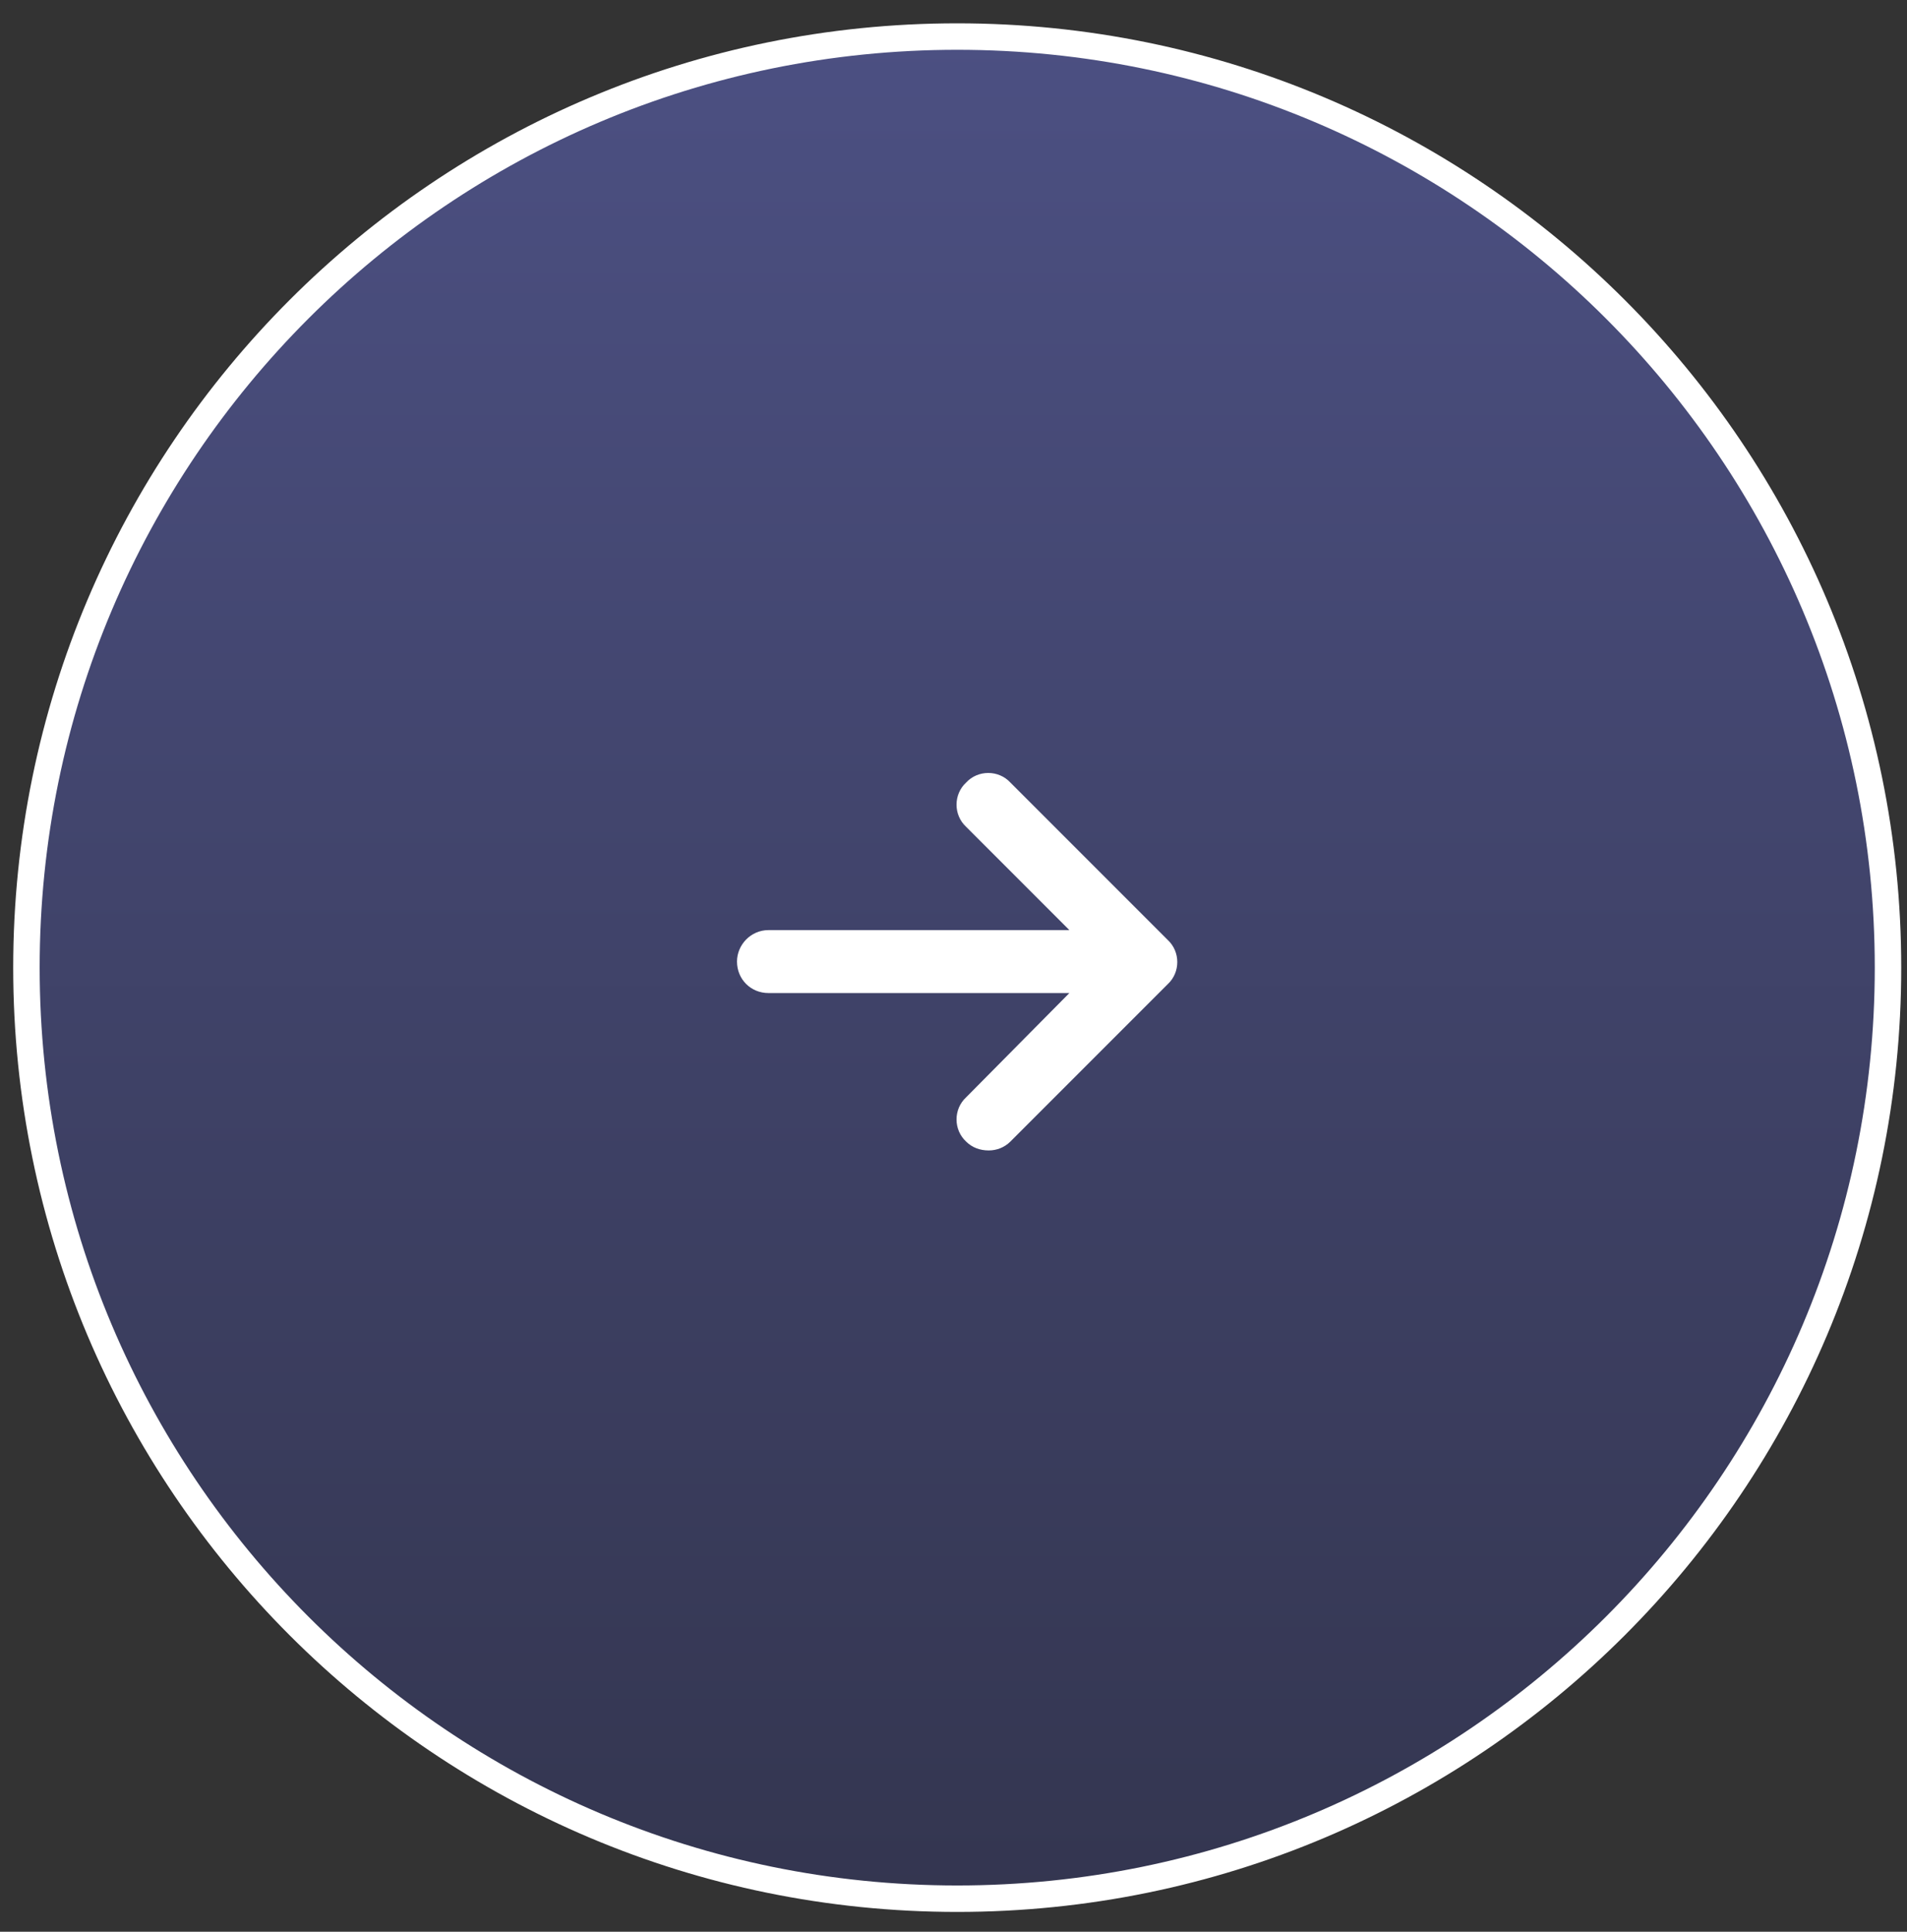
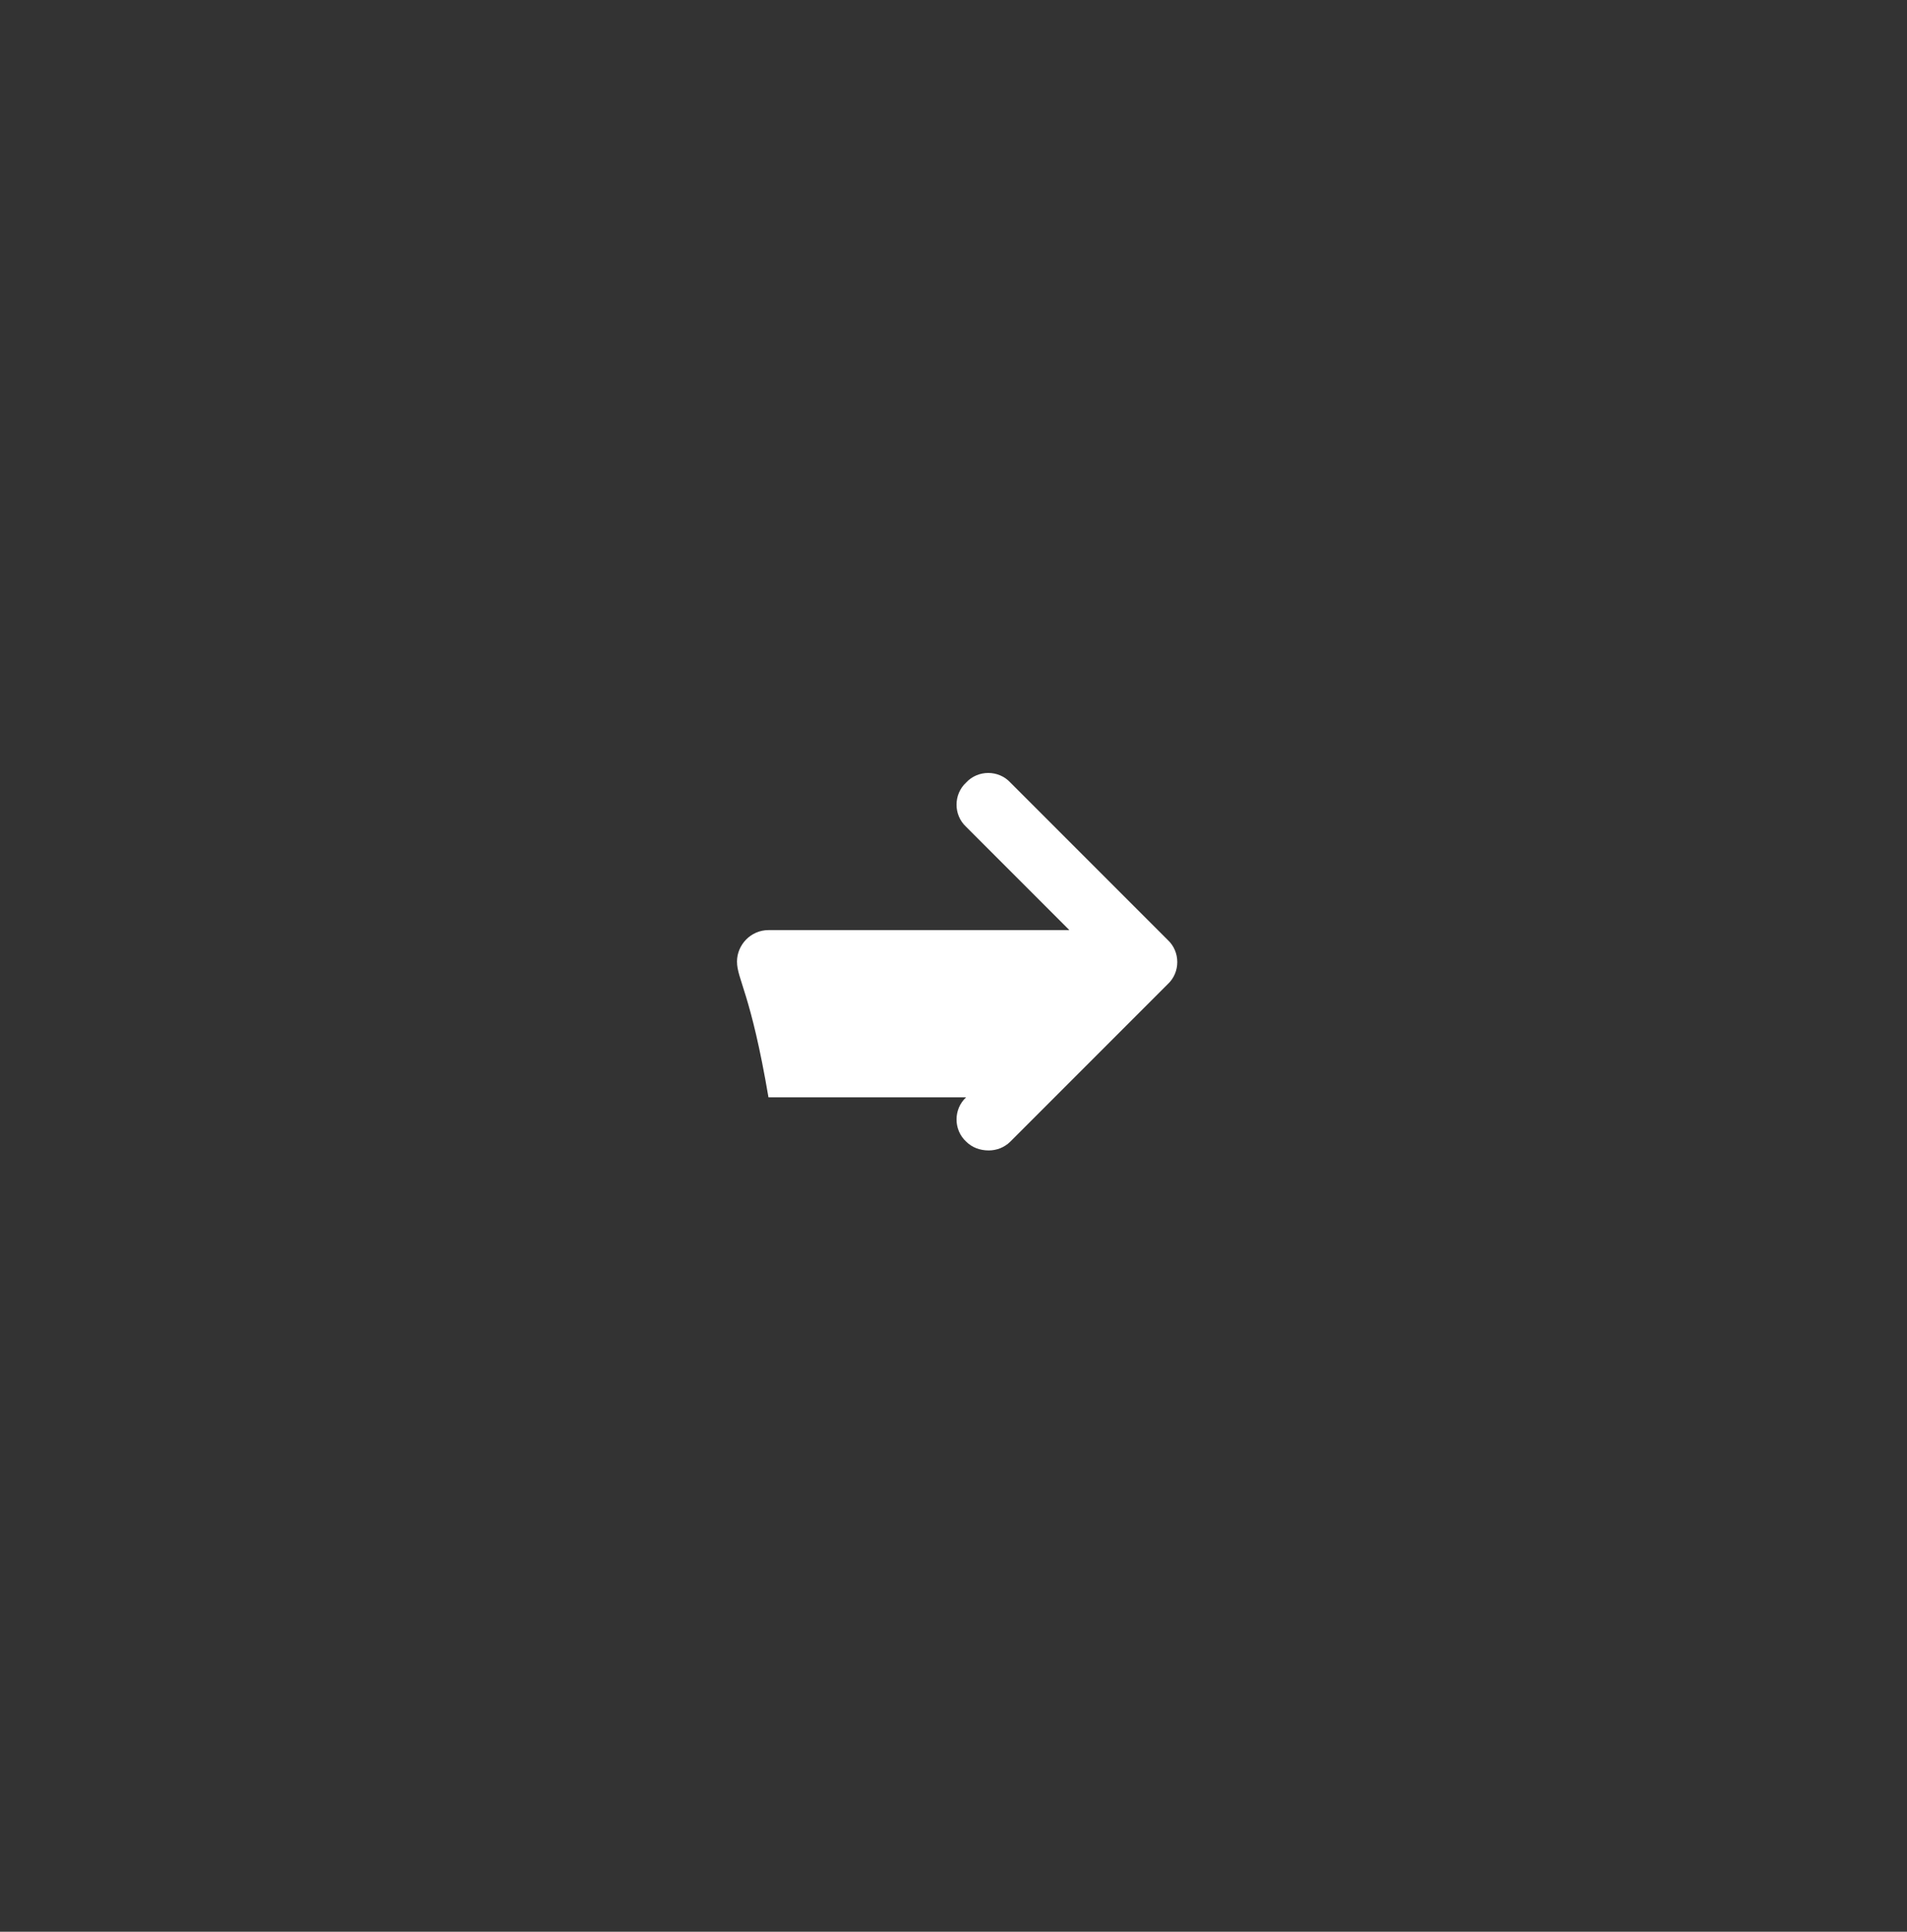
<svg xmlns="http://www.w3.org/2000/svg" width="79" height="80" viewBox="0 0 79 80" fill="none">
  <rect x="0" y="0" width="79" height="80" fill="#333333" stroke="none" />
-   <path d="M78.213 40.073C78.213 61.368 60.949 78.632 39.654 78.632C18.358 78.632 1.095 61.368 1.095 40.073C1.095 18.777 18.358 1.514 39.654 1.514C60.949 1.514 78.213 18.777 78.213 40.073Z" fill="url(#paint0_linear_1_102863)" fill-opacity="0.5" stroke="white" stroke-width="1.096" />
-   <path d="M48.374 40.759L41.856 47.277C41.611 47.521 41.286 47.644 40.96 47.644C40.593 47.644 40.267 47.521 40.023 47.277C39.493 46.788 39.493 45.933 40.023 45.444L44.3 41.126H31.835C31.102 41.126 30.531 40.555 30.531 39.822C30.531 39.13 31.102 38.519 31.835 38.519H44.3L40.023 34.241C39.493 33.752 39.493 32.897 40.023 32.408C40.512 31.879 41.367 31.879 41.856 32.408L48.374 38.926C48.903 39.415 48.903 40.27 48.374 40.759Z" fill="white" />
+   <path d="M48.374 40.759L41.856 47.277C41.611 47.521 41.286 47.644 40.96 47.644C40.593 47.644 40.267 47.521 40.023 47.277C39.493 46.788 39.493 45.933 40.023 45.444H31.835C31.102 41.126 30.531 40.555 30.531 39.822C30.531 39.13 31.102 38.519 31.835 38.519H44.3L40.023 34.241C39.493 33.752 39.493 32.897 40.023 32.408C40.512 31.879 41.367 31.879 41.856 32.408L48.374 38.926C48.903 39.415 48.903 40.27 48.374 40.759Z" fill="white" />
  <defs>
    <linearGradient id="paint0_linear_1_102863" x1="39.654" y1="0.966" x2="39.654" y2="79.18" gradientUnits="userSpaceOnUse">
      <stop stop-color="#666ED3" />
      <stop offset="1" stop-color="#35396D" />
    </linearGradient>
  </defs>
</svg>